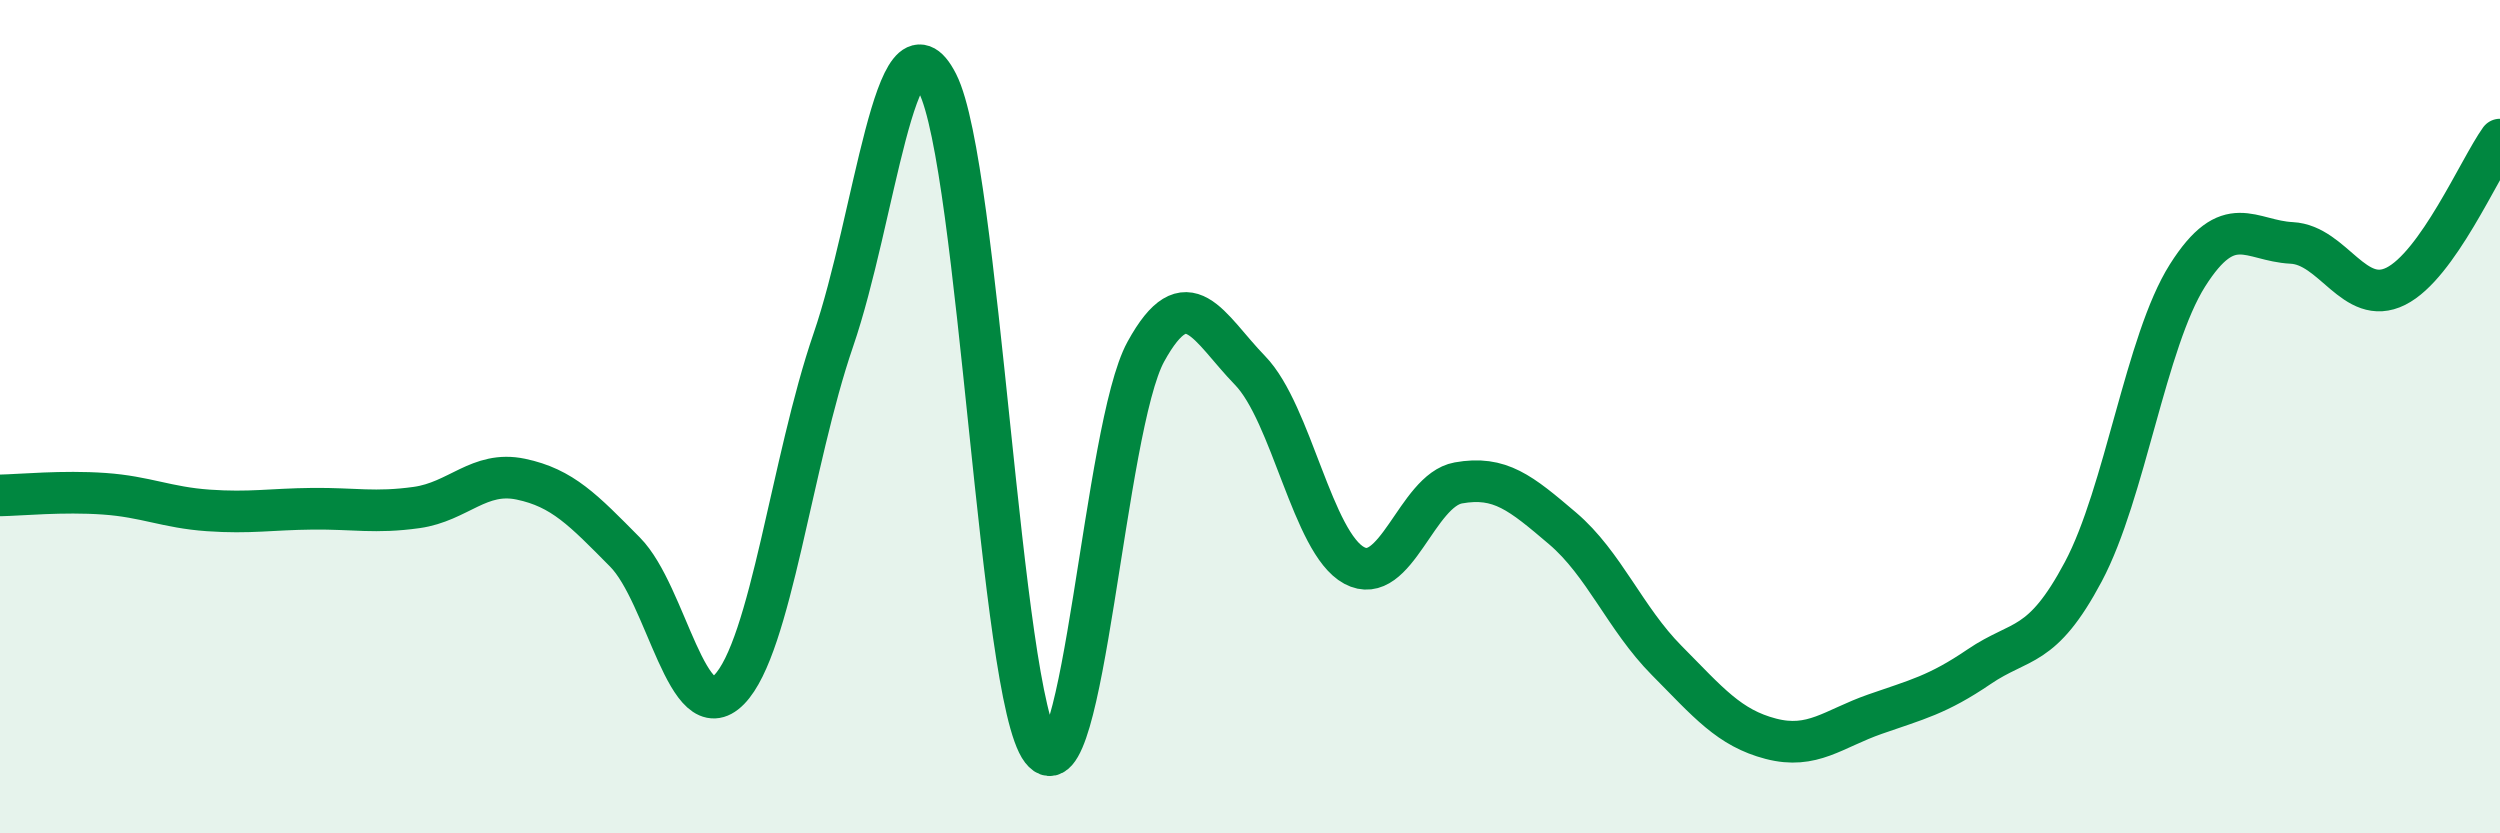
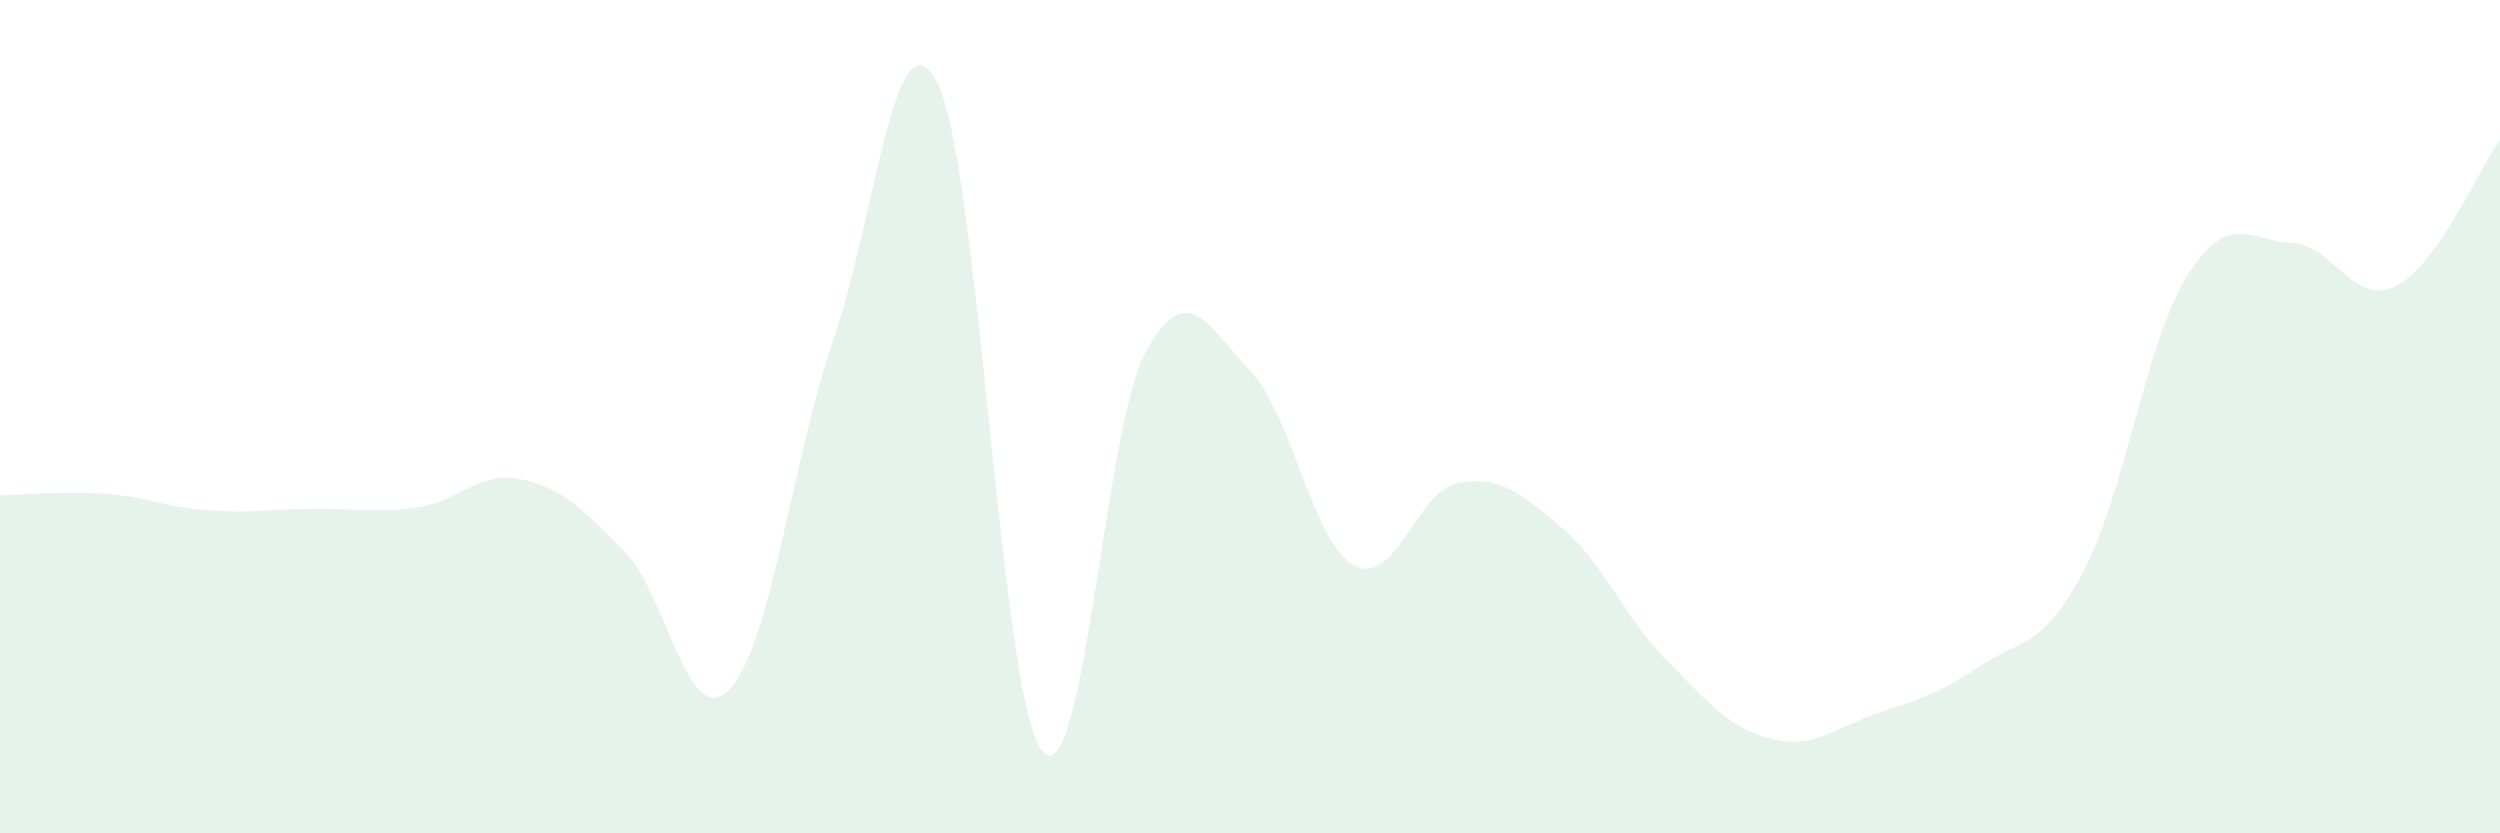
<svg xmlns="http://www.w3.org/2000/svg" width="60" height="20" viewBox="0 0 60 20">
  <path d="M 0,11.89 C 0.5,11.88 1.5,11.78 2.5,11.85 C 3.5,11.92 4,12.18 5,12.25 C 6,12.32 6.5,12.22 7.5,12.21 C 8.5,12.2 9,12.32 10,12.18 C 11,12.04 11.5,11.29 12.5,11.5 C 13.5,11.71 14,12.24 15,13.25 C 16,14.26 16.5,17.57 17.5,16.55 C 18.5,15.53 19,11.07 20,8.16 C 21,5.25 21.5,0.03 22.5,2 C 23.5,3.97 24,16.71 25,18 C 26,19.29 26.5,10.26 27.5,8.44 C 28.5,6.62 29,7.86 30,8.89 C 31,9.92 31.5,13.03 32.5,13.57 C 33.5,14.11 34,11.77 35,11.59 C 36,11.41 36.5,11.83 37.5,12.68 C 38.5,13.53 39,14.84 40,15.85 C 41,16.86 41.5,17.47 42.5,17.73 C 43.5,17.99 44,17.49 45,17.14 C 46,16.79 46.5,16.68 47.5,16 C 48.5,15.32 49,15.6 50,13.72 C 51,11.84 51.5,8.19 52.5,6.61 C 53.5,5.03 54,5.78 55,5.83 C 56,5.88 56.5,7.37 57.5,6.87 C 58.5,6.37 59.5,4.05 60,3.35L60 20L0 20Z" fill="#008740" opacity="0.1" stroke-linecap="round" stroke-linejoin="round" />
-   <path d="M 0,11.89 C 0.5,11.88 1.5,11.78 2.5,11.85 C 3.5,11.92 4,12.18 5,12.25 C 6,12.32 6.5,12.22 7.5,12.21 C 8.5,12.2 9,12.32 10,12.18 C 11,12.04 11.5,11.29 12.5,11.5 C 13.5,11.71 14,12.24 15,13.25 C 16,14.26 16.5,17.57 17.5,16.55 C 18.5,15.53 19,11.07 20,8.16 C 21,5.25 21.5,0.03 22.5,2 C 23.5,3.97 24,16.71 25,18 C 26,19.29 26.5,10.26 27.5,8.44 C 28.5,6.62 29,7.86 30,8.89 C 31,9.92 31.5,13.03 32.5,13.57 C 33.5,14.11 34,11.77 35,11.59 C 36,11.41 36.5,11.83 37.5,12.68 C 38.5,13.53 39,14.84 40,15.85 C 41,16.86 41.5,17.47 42.5,17.73 C 43.5,17.99 44,17.49 45,17.14 C 46,16.79 46.5,16.68 47.5,16 C 48.5,15.32 49,15.6 50,13.72 C 51,11.84 51.5,8.19 52.5,6.61 C 53.5,5.03 54,5.78 55,5.83 C 56,5.88 56.5,7.37 57.5,6.87 C 58.5,6.37 59.5,4.05 60,3.35" stroke="#008740" stroke-width="1" fill="none" stroke-linecap="round" stroke-linejoin="round" />
</svg>